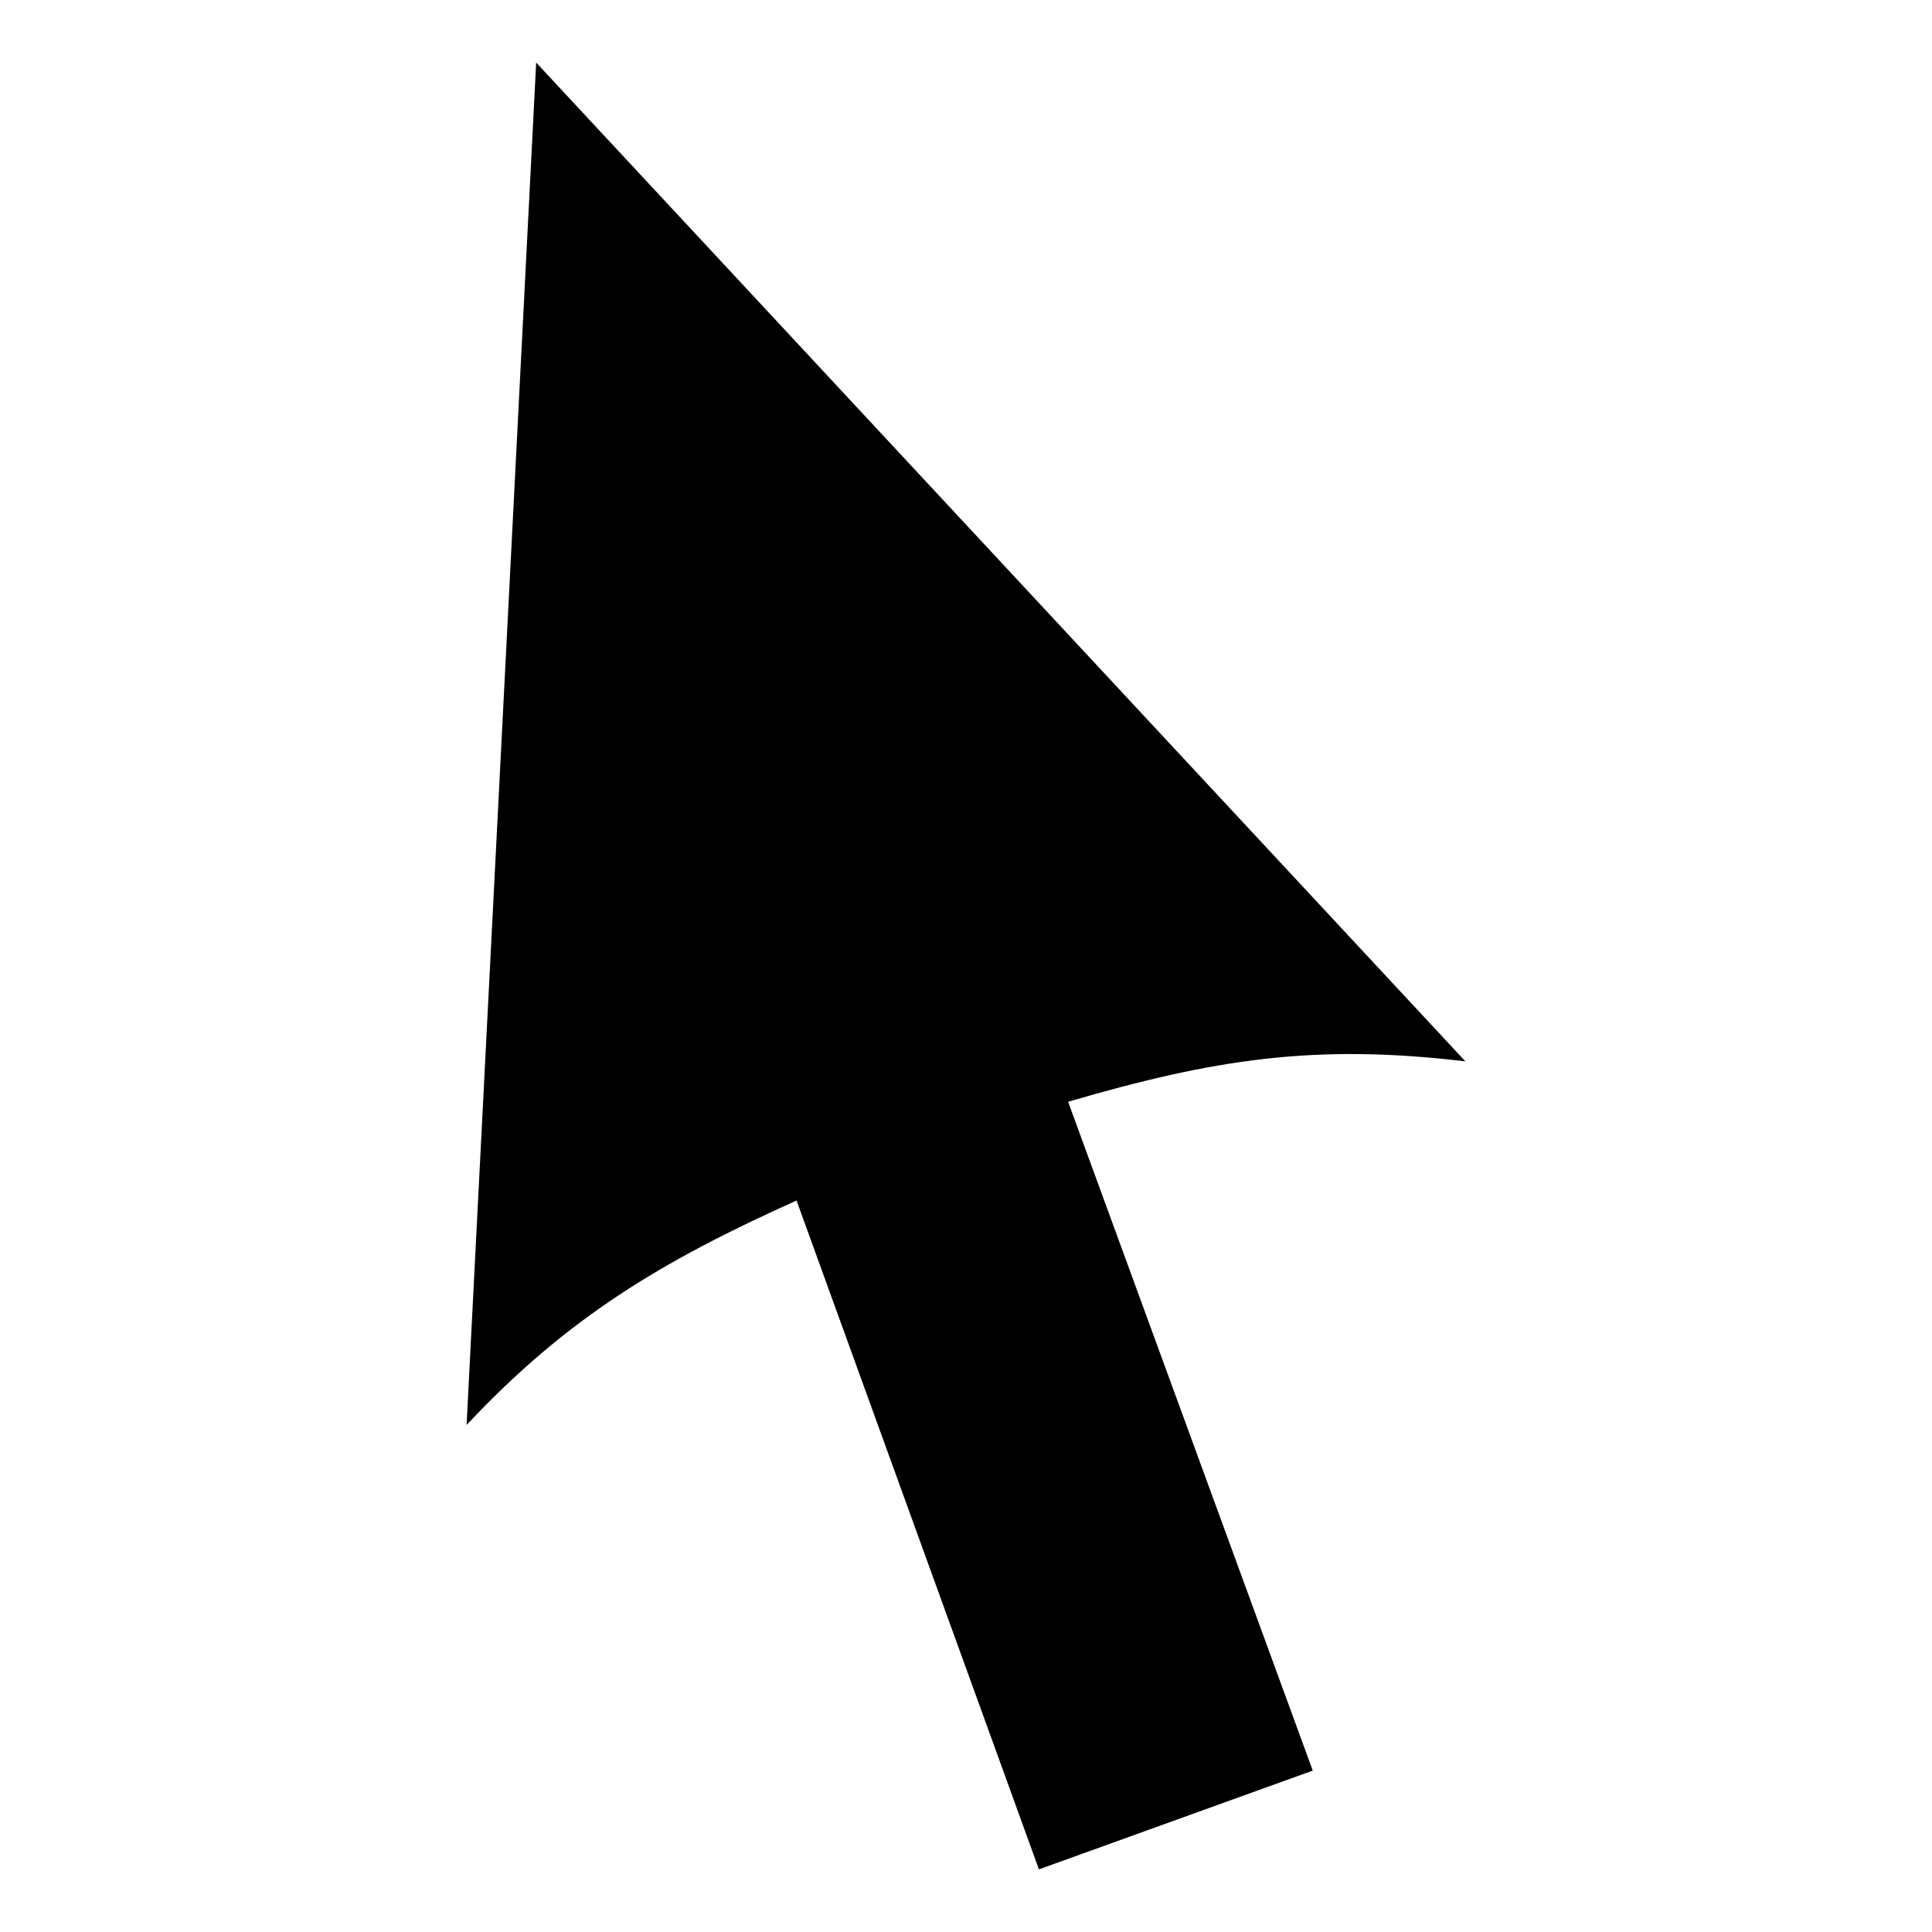
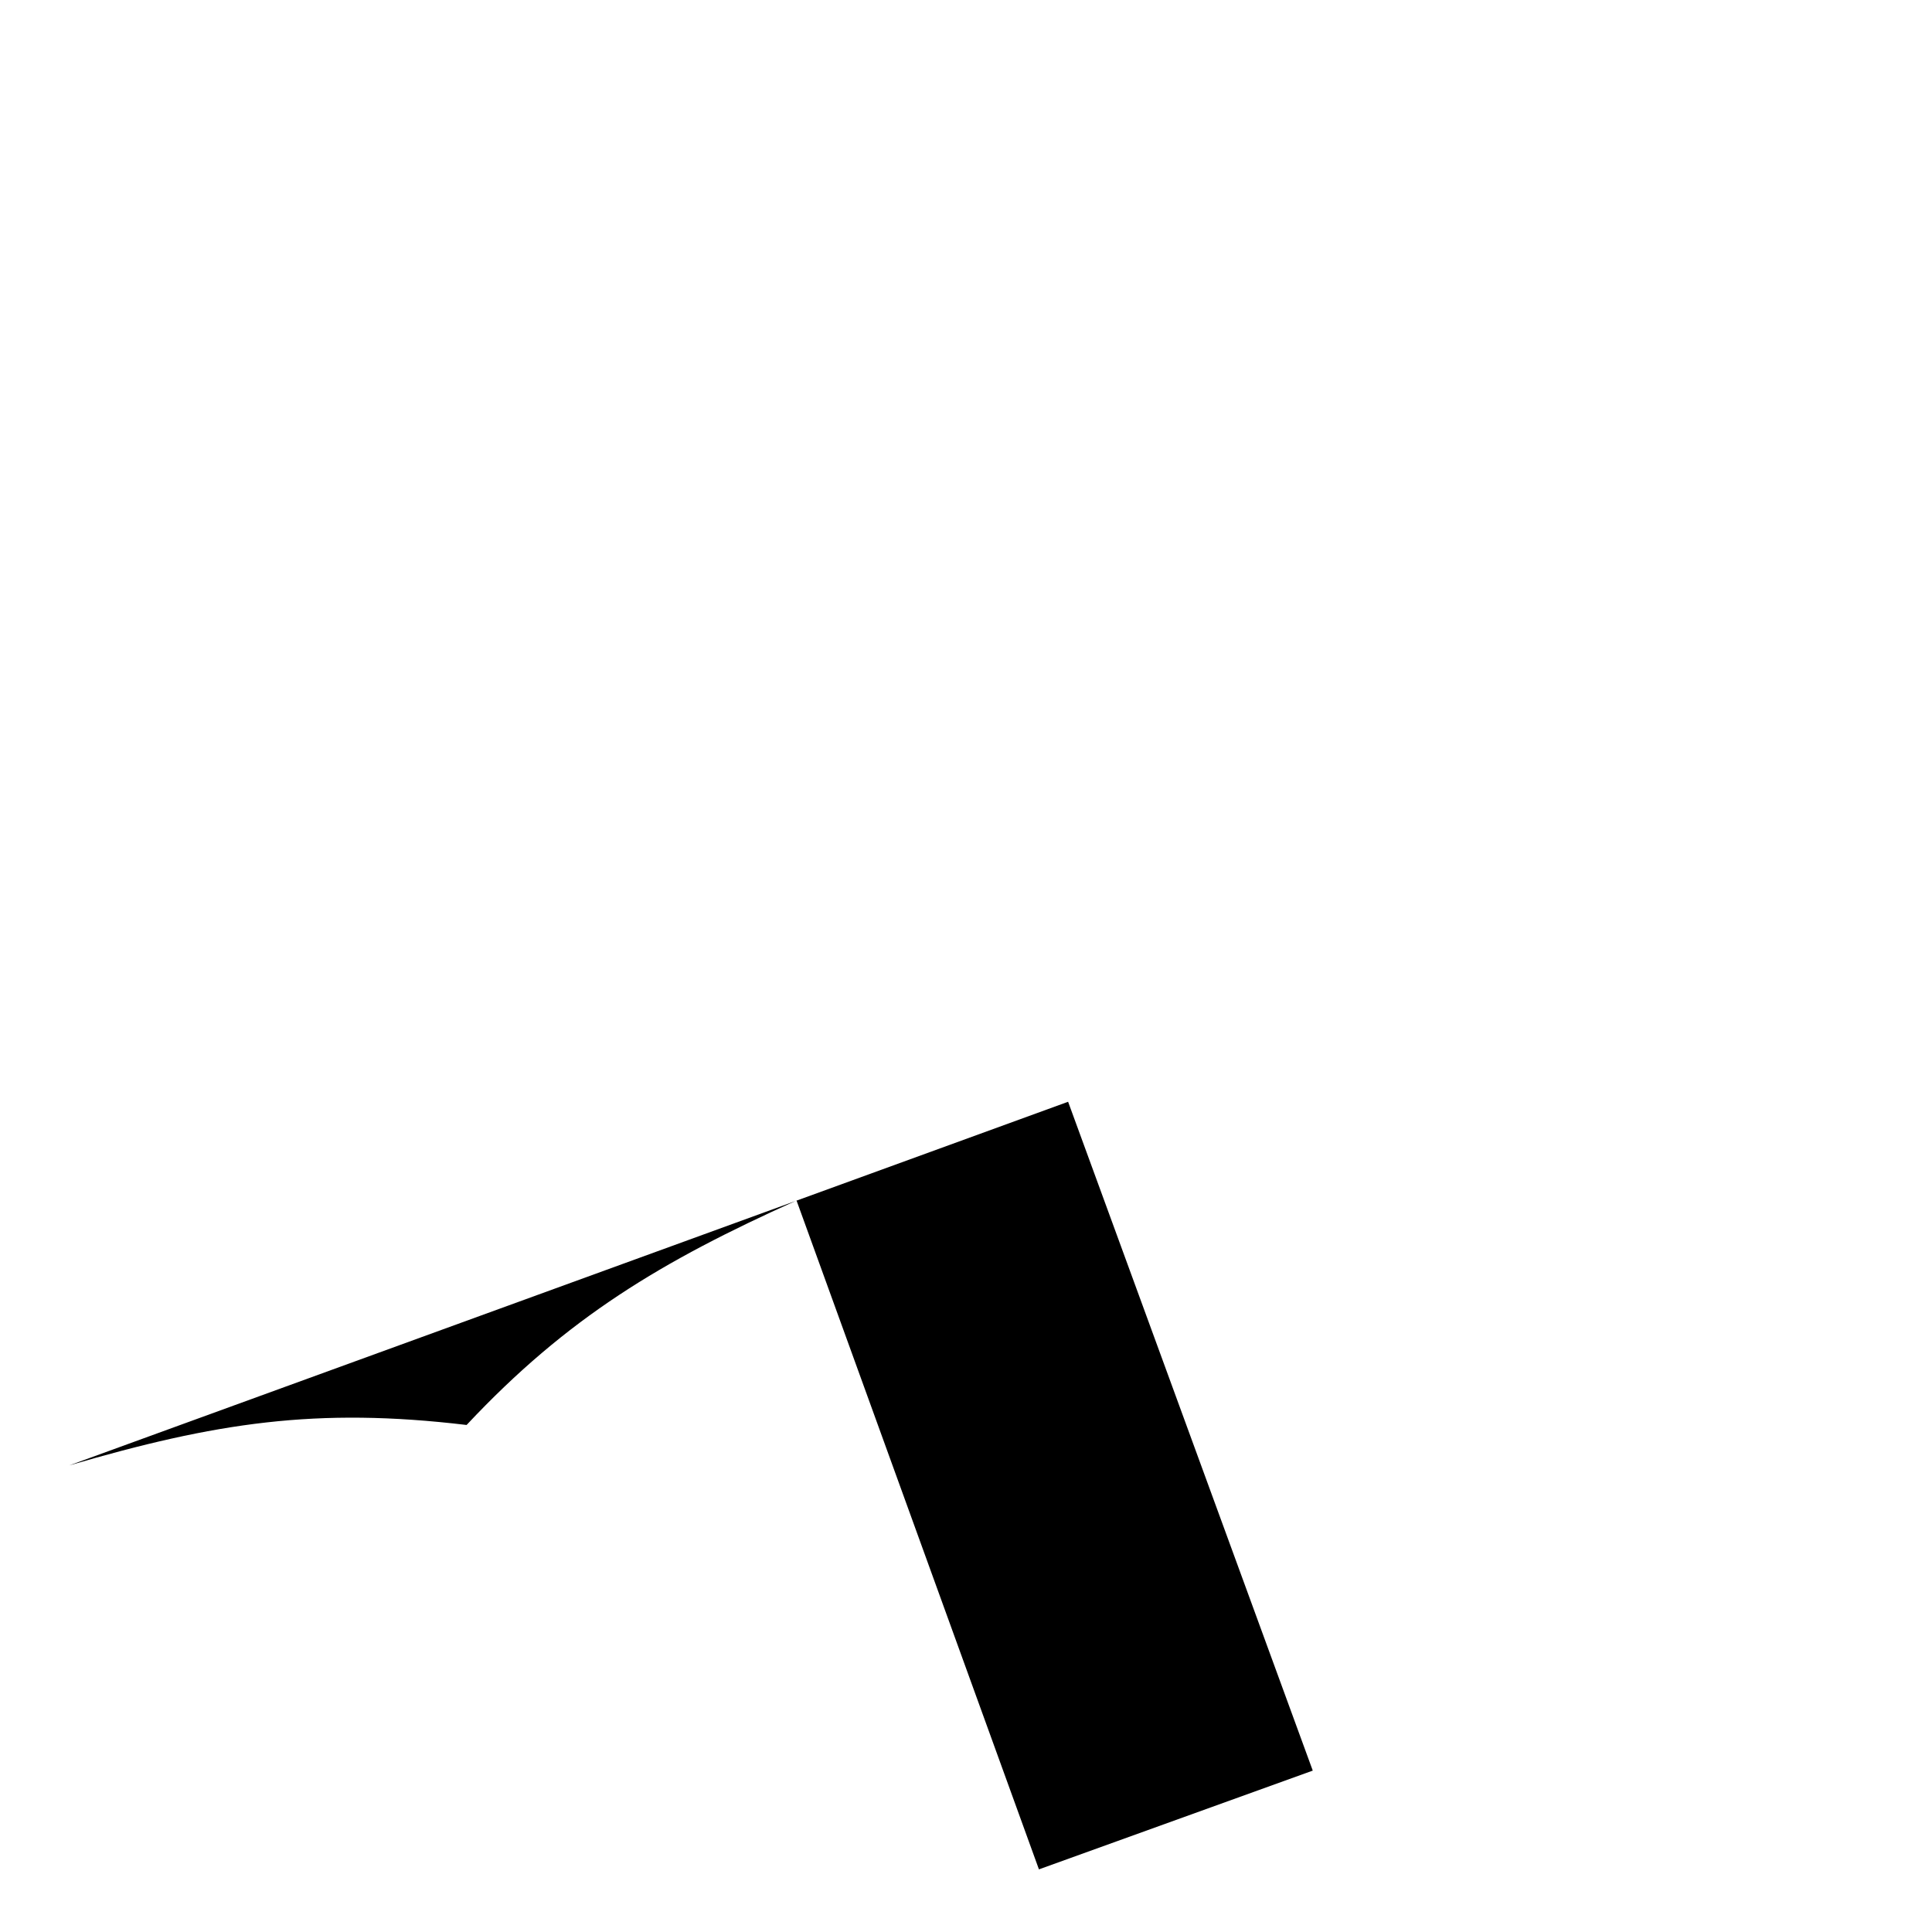
<svg xmlns="http://www.w3.org/2000/svg" fill="#000000" width="800px" height="800px" version="1.1" viewBox="144 144 512 512">
-   <path d="m427.06 435.98 64.836 177.25-72.566 26.172-64.238-177.25c-35.688 16.059-60.672 30.93-87.438 59.48l18.438-361.05 246.25 264.69c-39.852-4.758-66.621-0.594-105.28 10.707z" />
+   <path d="m427.06 435.98 64.836 177.25-72.566 26.172-64.238-177.25c-35.688 16.059-60.672 30.93-87.438 59.48c-39.852-4.758-66.621-0.594-105.28 10.707z" />
</svg>